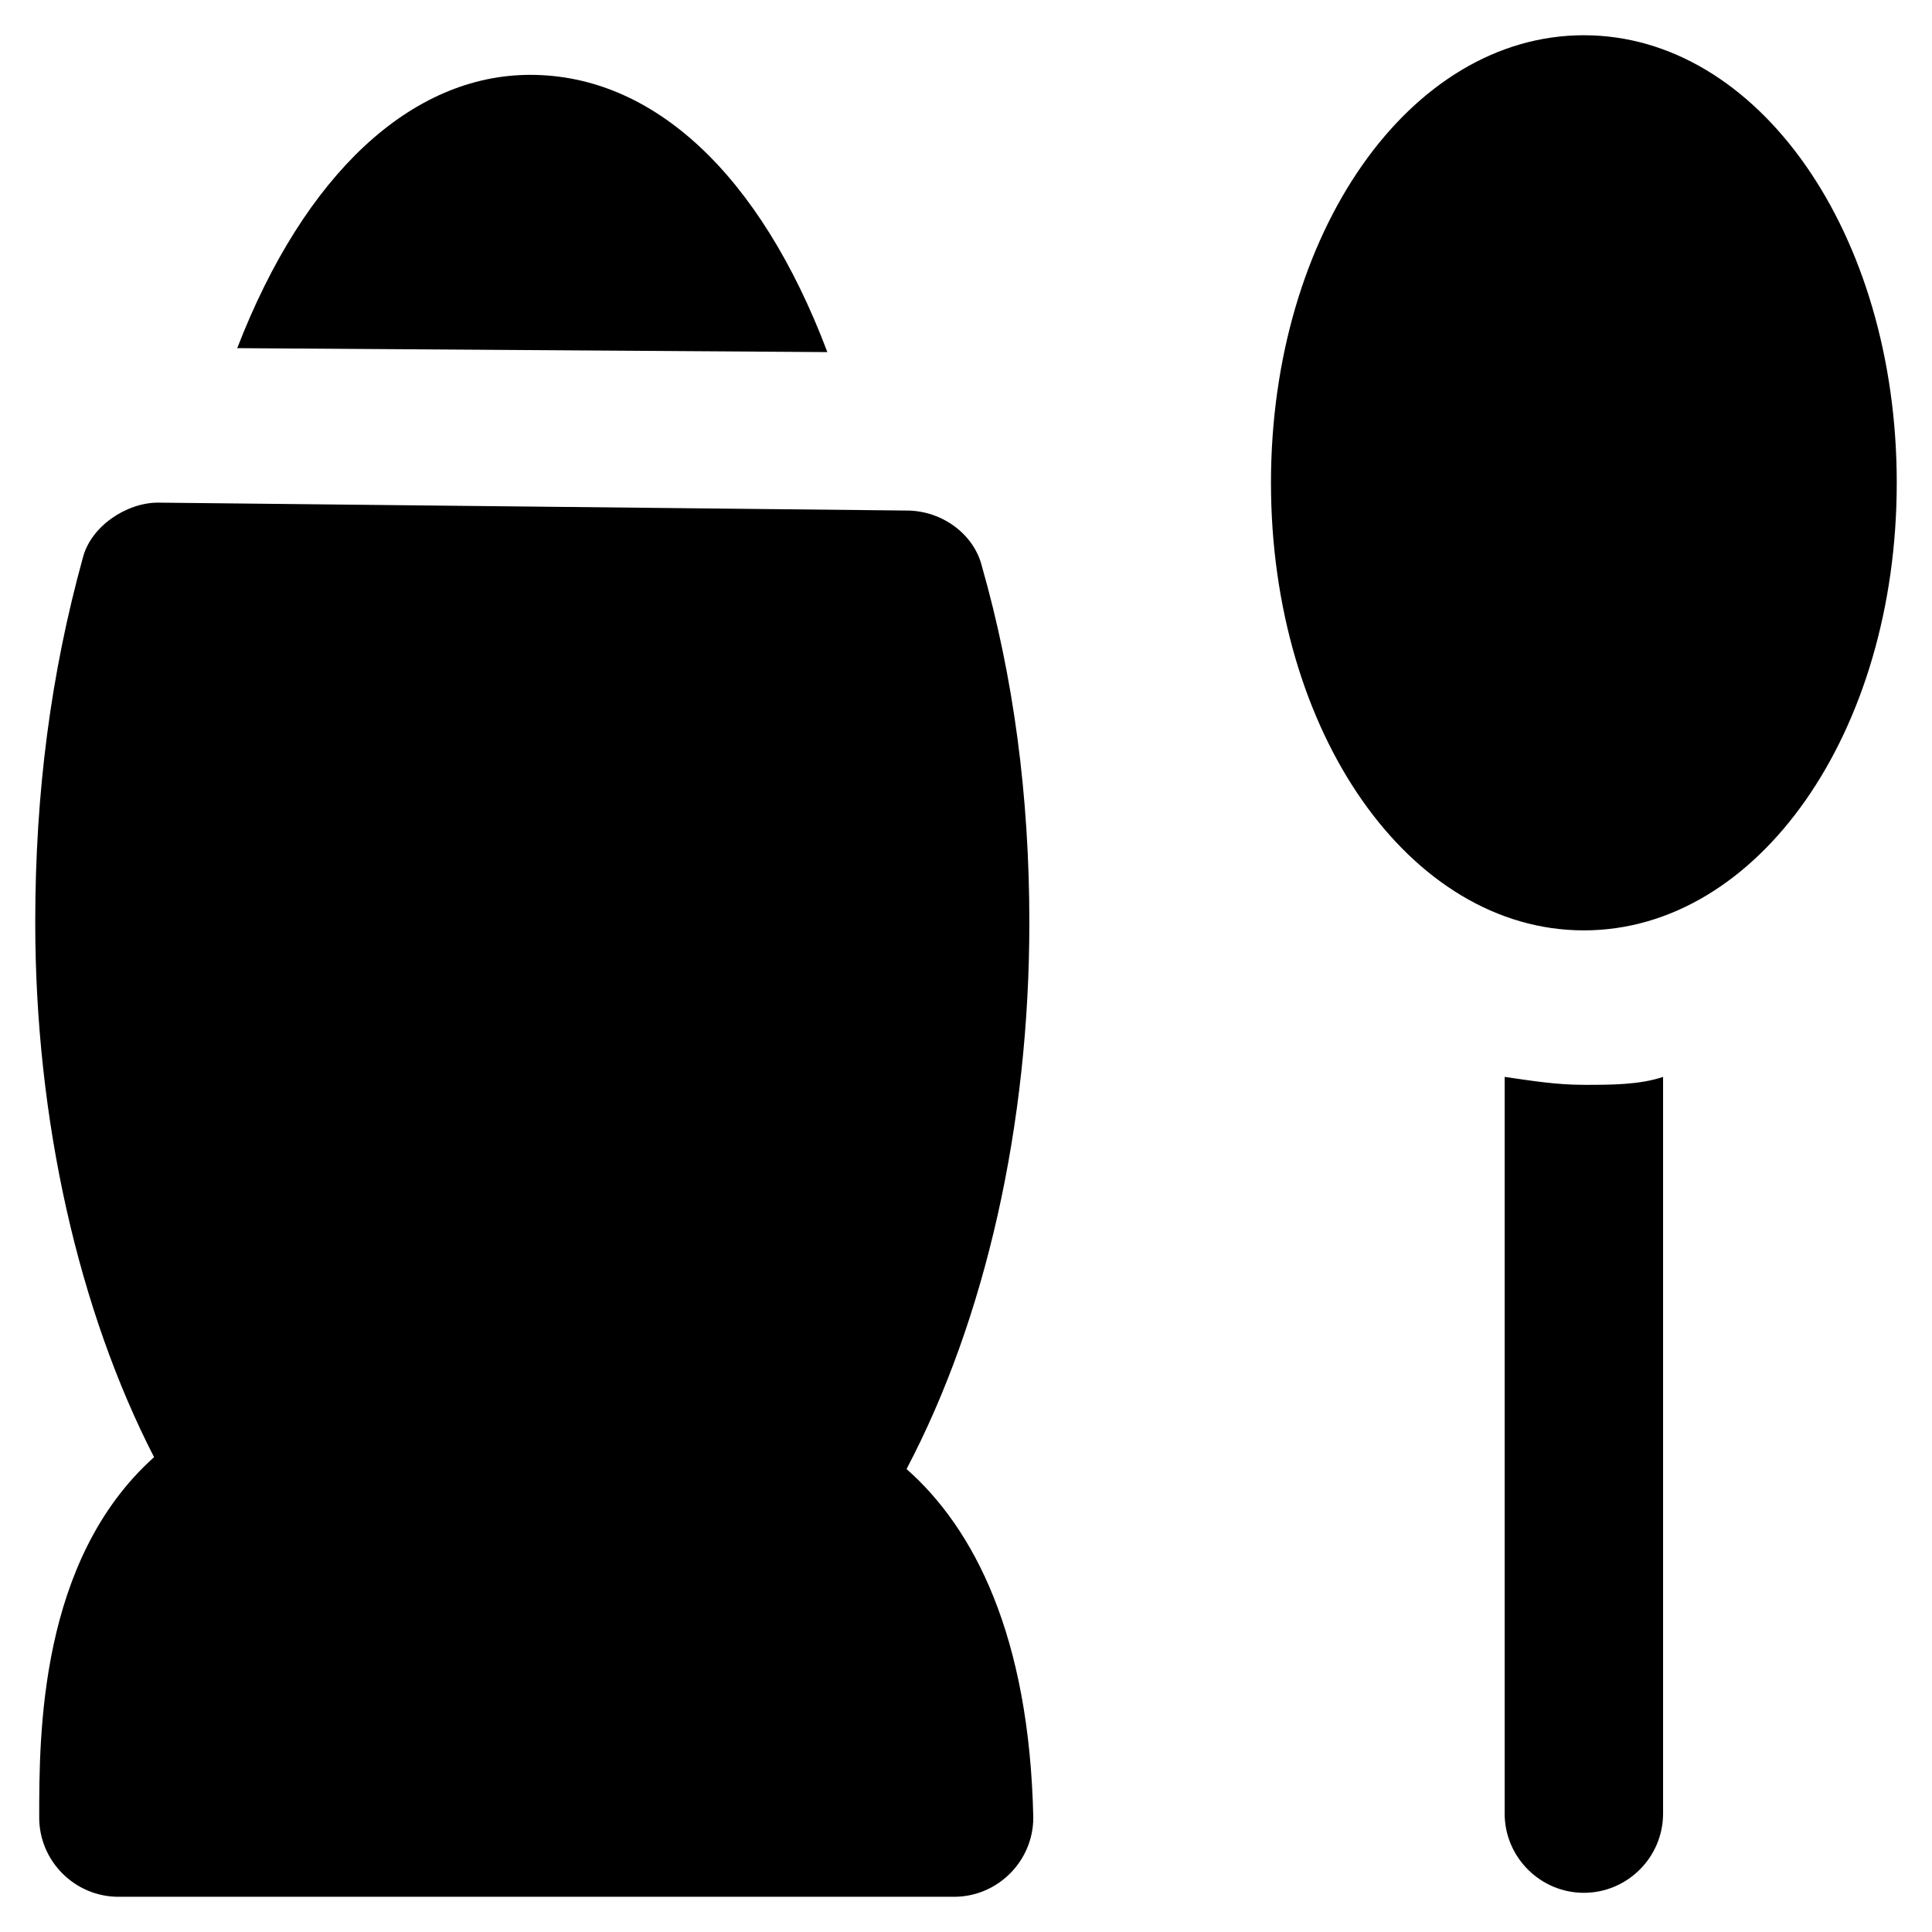
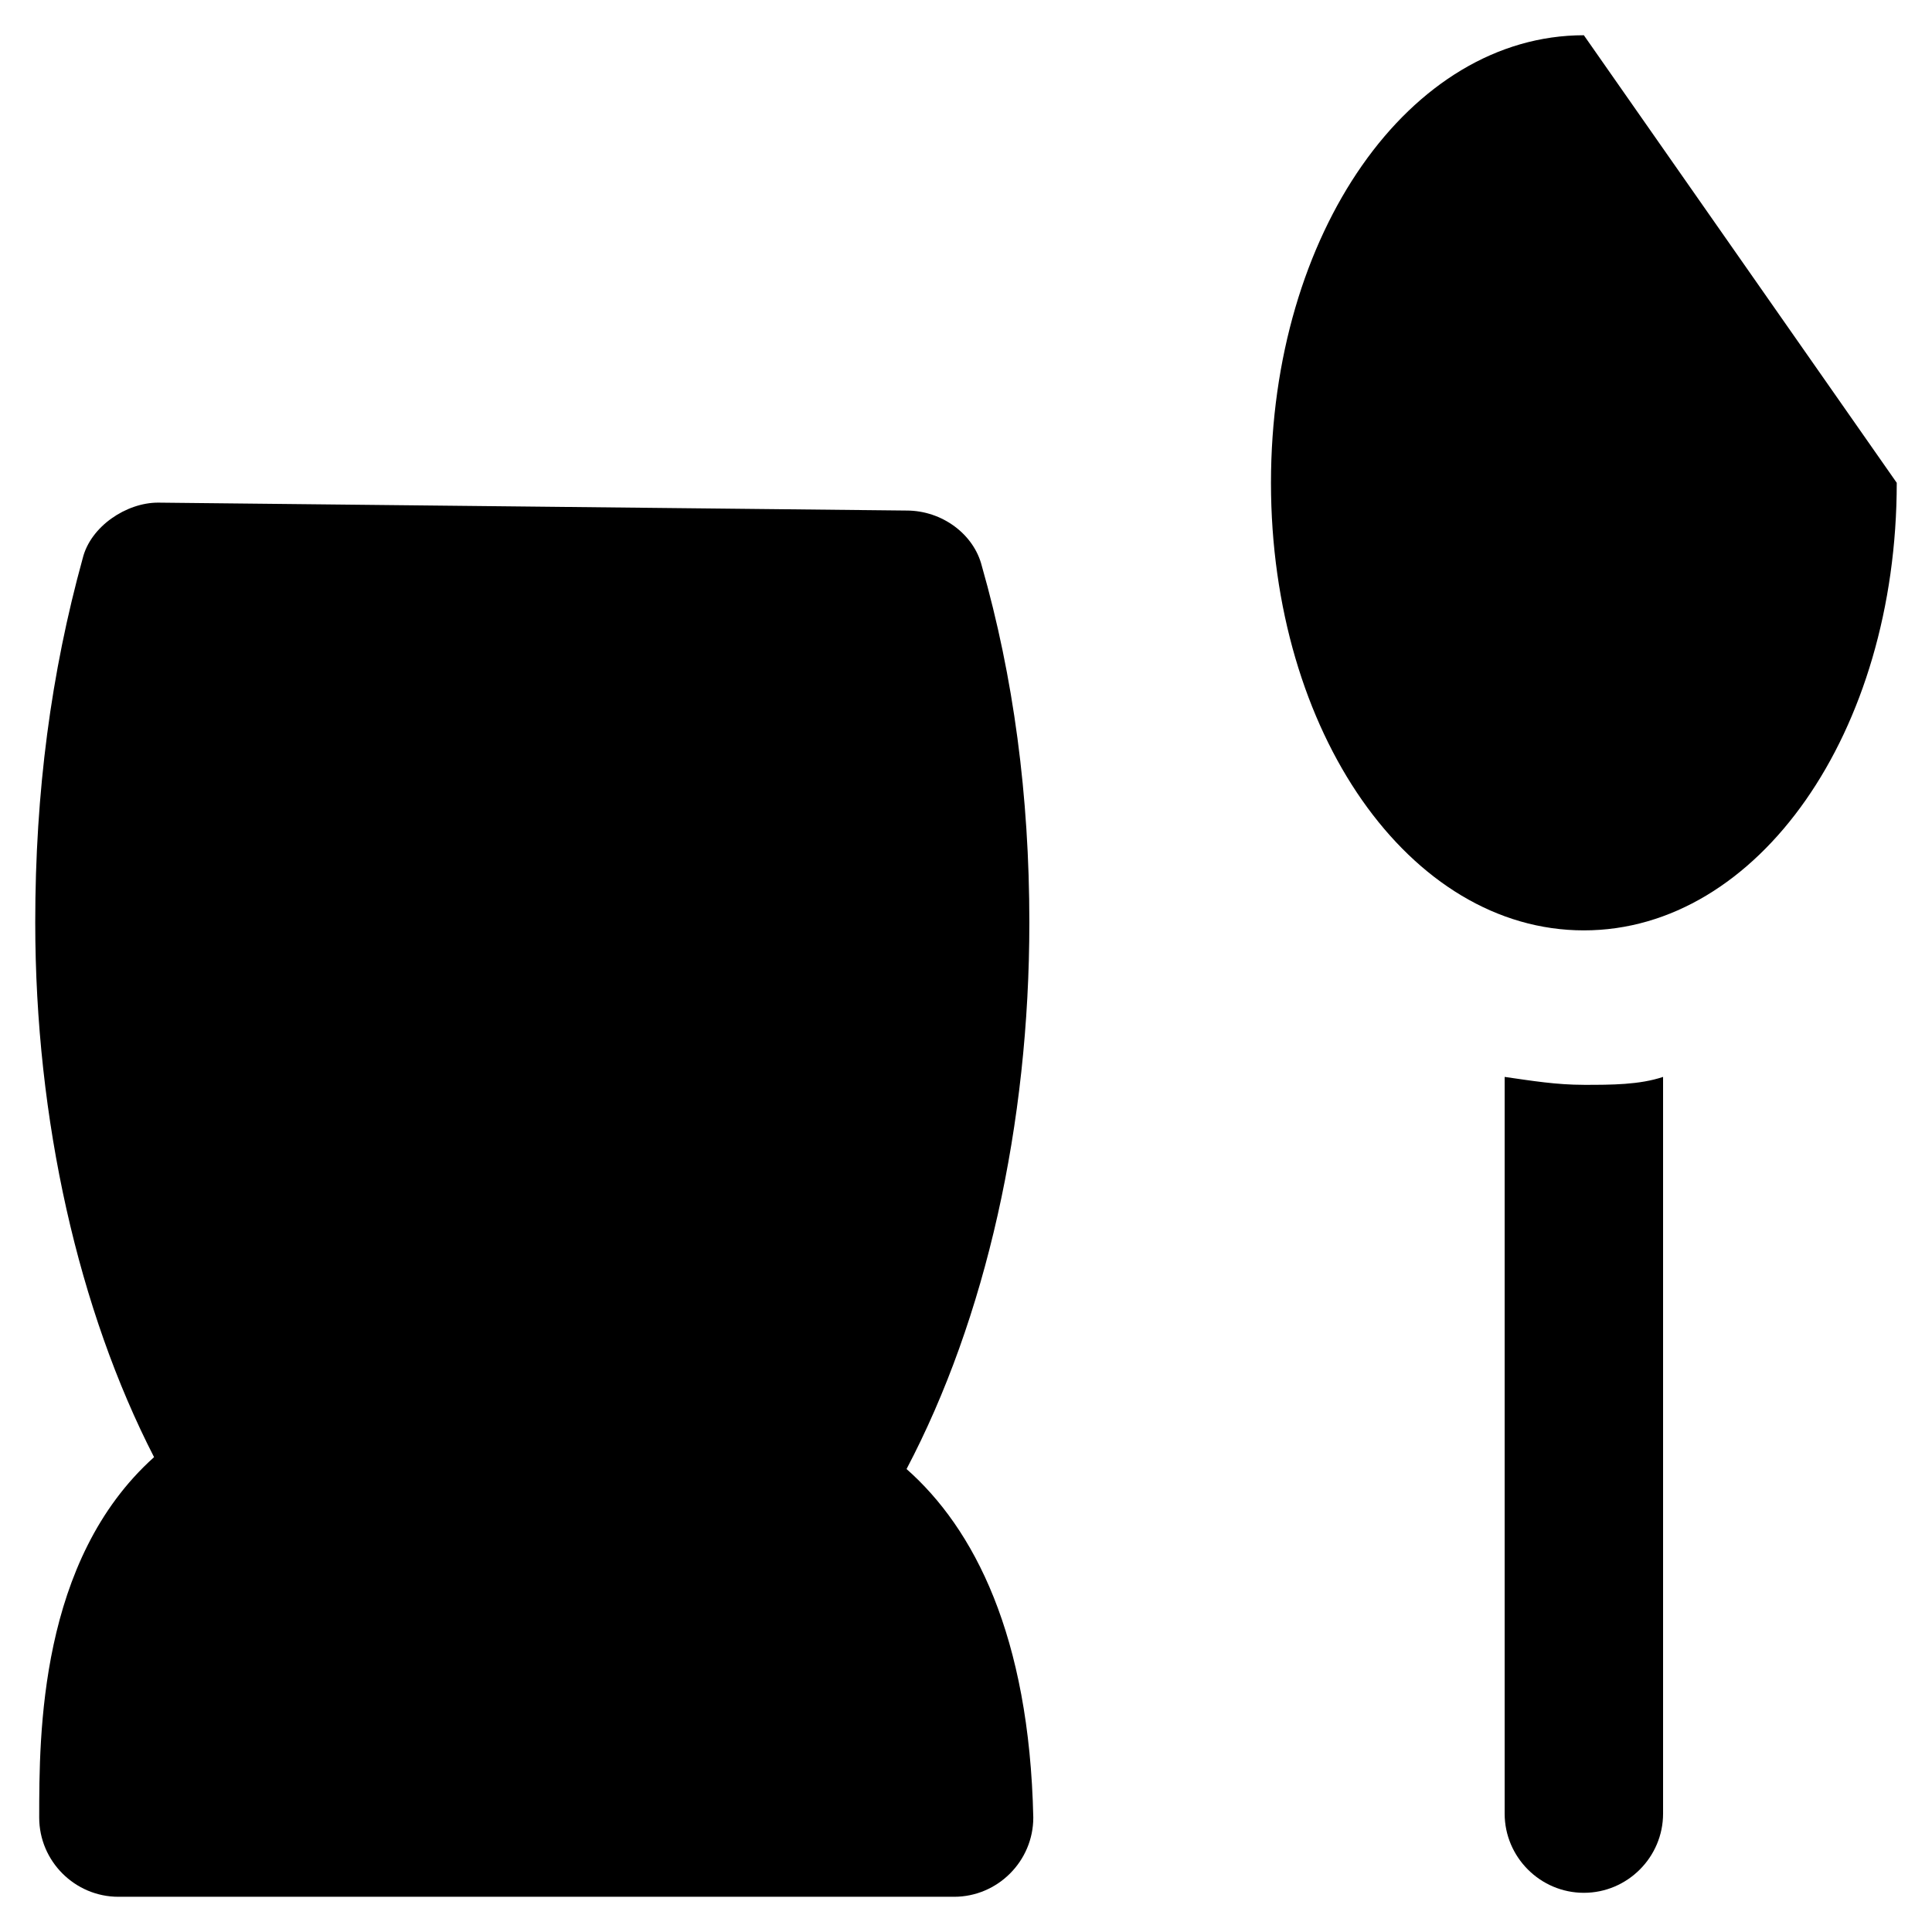
<svg xmlns="http://www.w3.org/2000/svg" fill="#000000" width="800px" height="800px" version="1.1" viewBox="144 144 512 512">
  <g>
    <path d="m384.25 533.3c20.992-39.887 32.539-91.316 32.539-144.84 0-33.586-4.199-65.074-12.594-94.465-2.098-8.398-10.496-14.695-19.941-14.695l-198.38-2.098c-8.398 0-17.844 6.297-19.941 14.695-8.398 30.438-12.594 61.926-12.594 96.562 0 52.48 11.547 102.86 31.488 141.7-30.438 27.289-30.438 73.473-30.438 95.516 0 11.547 9.445 20.992 20.992 20.992h221.46c11.547 0 20.992-9.445 20.992-20.992-1.051-48.281-15.746-76.621-33.59-92.367z" />
-     <path d="m563.74 153.34c-46.184 0-82.918 52.48-82.918 118.61s36.734 118.61 82.918 118.61c46.184 0 82.918-52.48 82.918-118.61s-36.738-118.61-82.918-118.61z" />
-     <path d="m363.26 237.31c-17.844-47.23-46.184-73.473-78.719-73.473-31.488 0-59.828 26.242-77.672 72.426z" />
+     <path d="m563.74 153.34c-46.184 0-82.918 52.48-82.918 118.61s36.734 118.61 82.918 118.61c46.184 0 82.918-52.48 82.918-118.61z" />
    <path d="m563.74 431.49c-7.348 0-13.645-1.051-20.992-2.098v195.23c0 11.547 9.445 20.992 20.992 20.992s20.992-9.445 20.992-20.992v-195.23c-6.301 2.102-13.648 2.102-20.992 2.102z" />
  </g>
</svg>